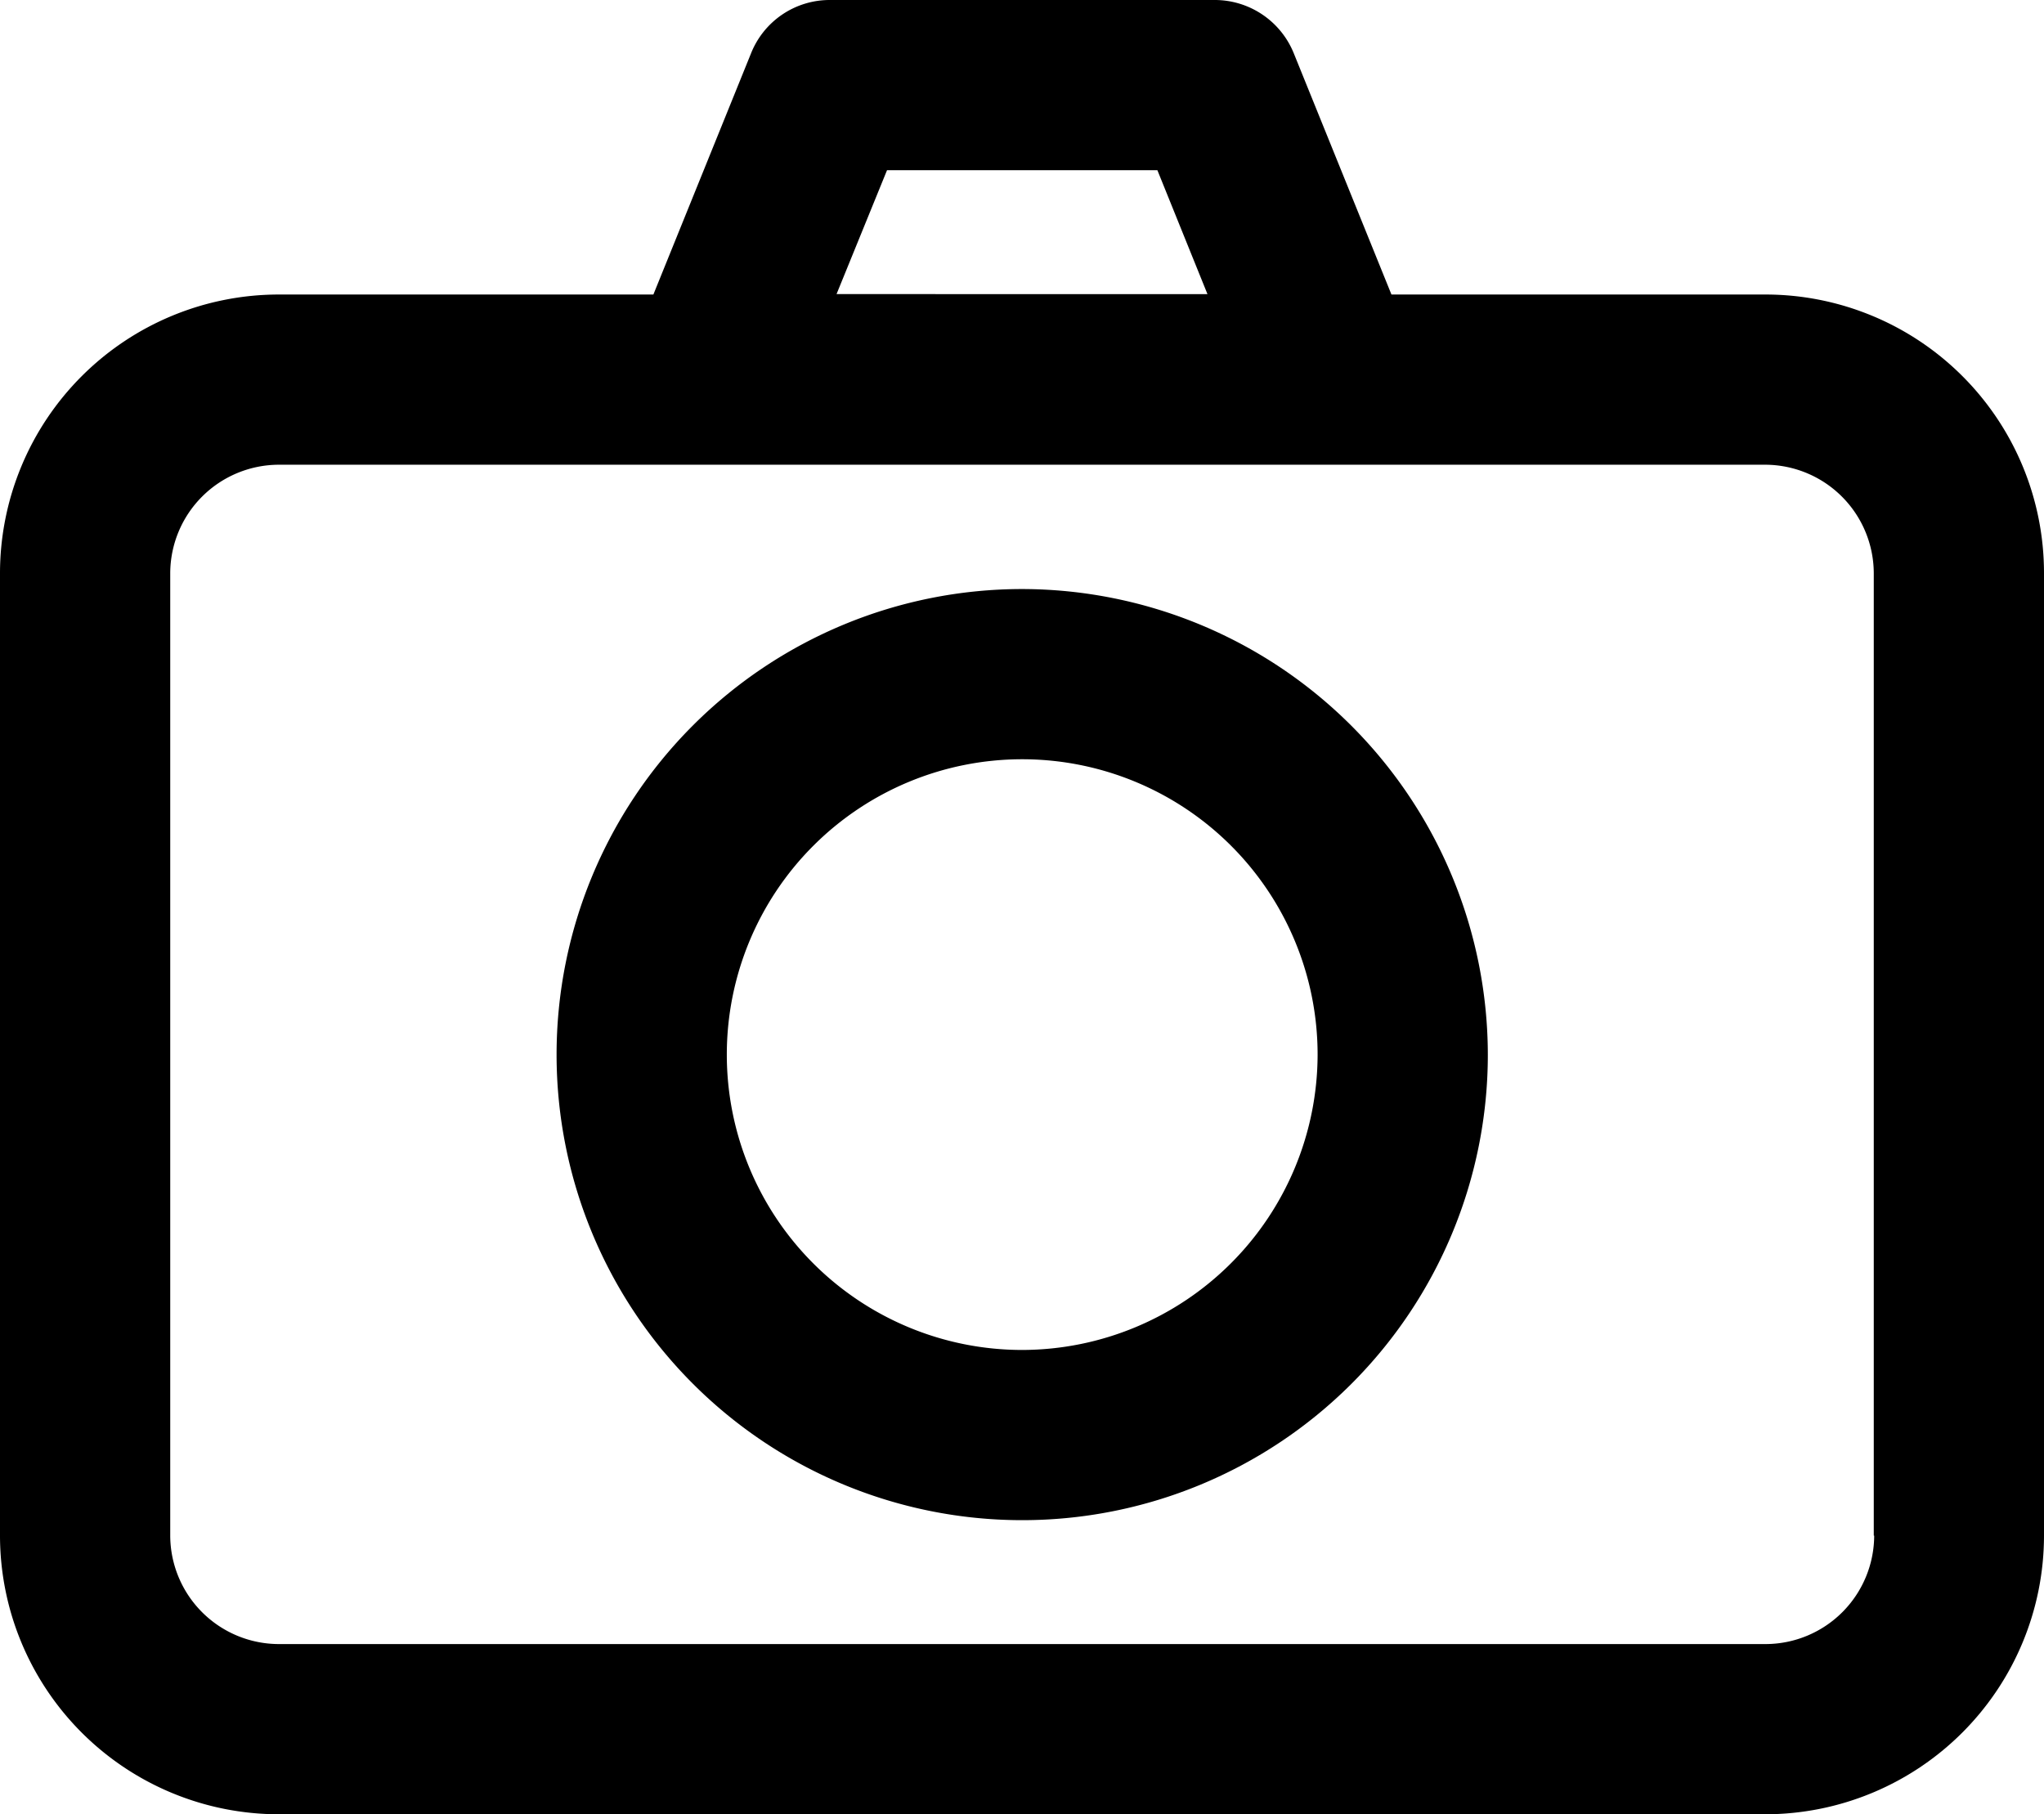
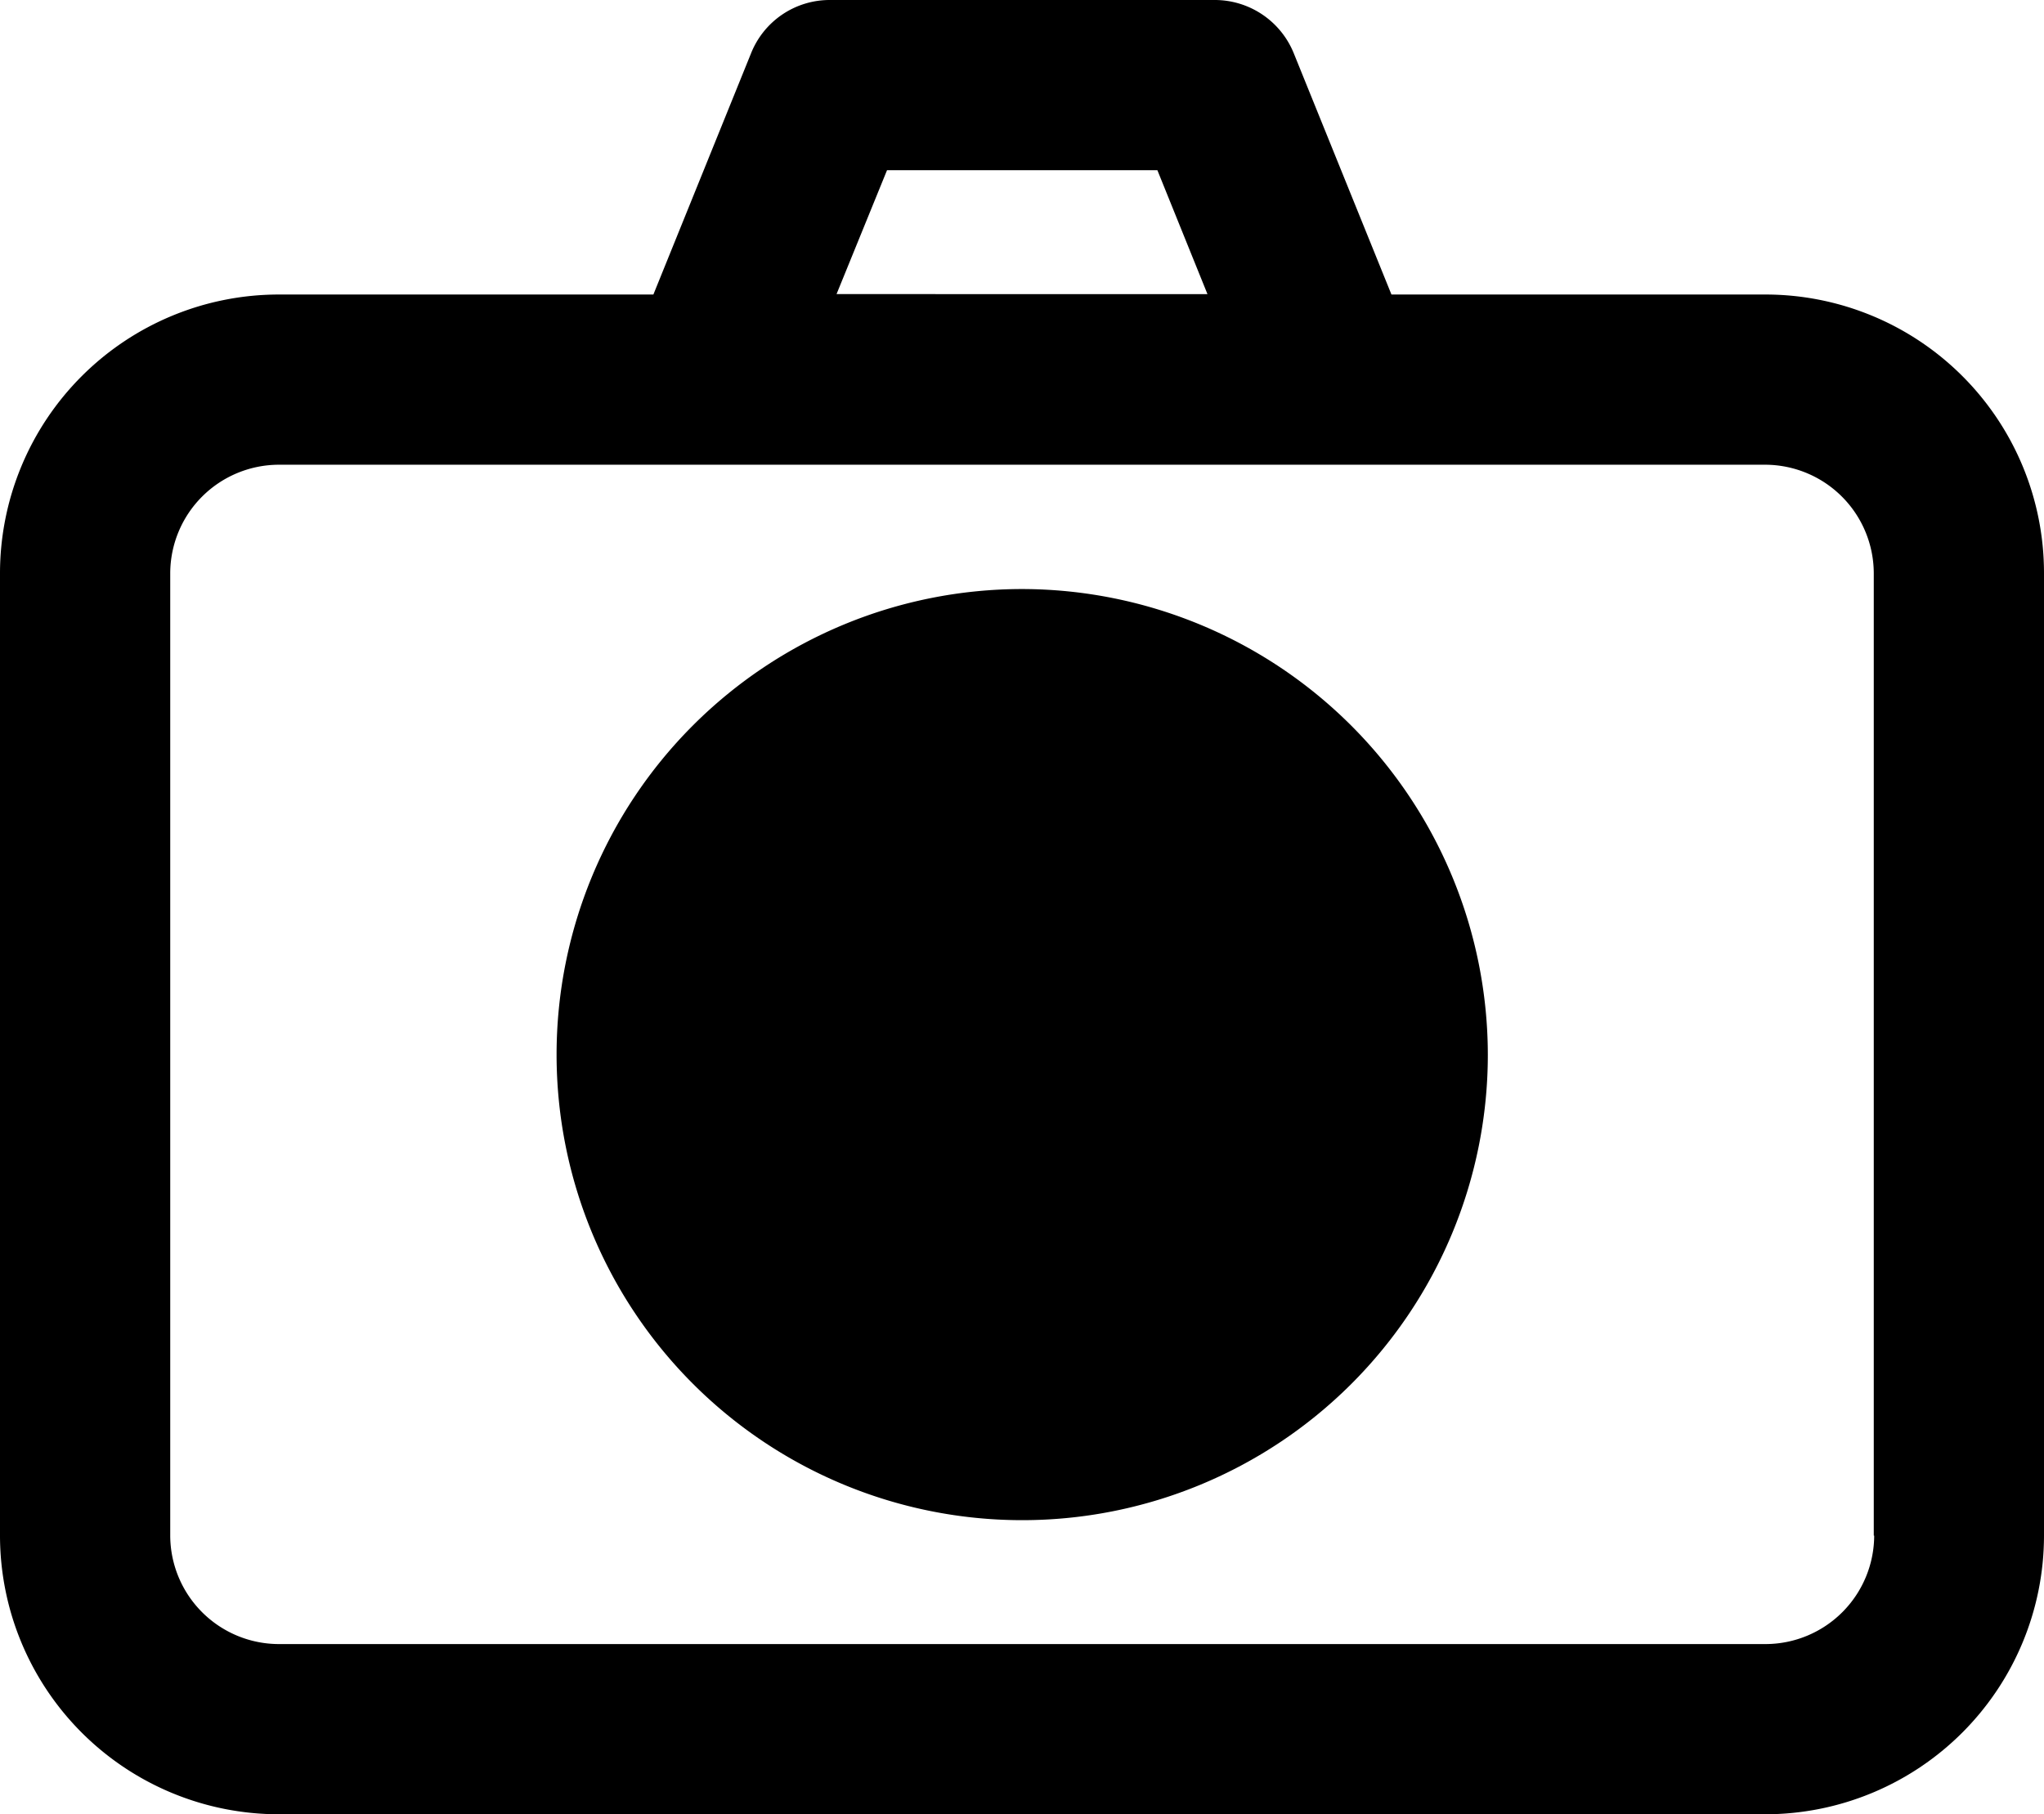
<svg xmlns="http://www.w3.org/2000/svg" viewBox="0 0 489.9 434.9">
  <g id="b439918d-0f6d-468a-94f4-f098a3de7713" data-name="Capa 2">
    <g id="b6cd9512-fd51-4fde-a1e9-1d4c57b08d96" data-name="Capa 1">
-       <path d="M423.2,70.6H333.5L310.1,12.8A20.44,20.44,0,0,0,291.2,0H198.9A20.29,20.29,0,0,0,180,12.8L156.6,70.6H66.8A66.85,66.85,0,0,0,0,137.4V368.1a66.85,66.85,0,0,0,66.8,66.8H423.1a66.85,66.85,0,0,0,66.8-66.8V137.4a66.77,66.77,0,0,0-66.7-66.8ZM212.6,40.8h64.8l12,29.7H200.5l12.1-29.7ZM449.2,368.1a26.08,26.08,0,0,1-26,26H66.8a26.08,26.08,0,0,1-26-26V137.4a26.08,26.08,0,0,1,26-26H423.1a26.08,26.08,0,0,1,26,26V368.1ZM245,141.2A111.6,111.6,0,1,0,356.6,252.8,111.77,111.77,0,0,0,245,141.2Zm0,182.4a70.8,70.8,0,1,1,70.8-70.8A70.93,70.93,0,0,1,245,323.6Z" />
+       <path d="M423.2,70.6H333.5L310.1,12.8A20.44,20.44,0,0,0,291.2,0H198.9A20.29,20.29,0,0,0,180,12.8L156.6,70.6H66.8A66.85,66.85,0,0,0,0,137.4V368.1a66.85,66.85,0,0,0,66.8,66.8H423.1a66.85,66.85,0,0,0,66.8-66.8V137.4a66.77,66.77,0,0,0-66.7-66.8ZM212.6,40.8h64.8l12,29.7H200.5l12.1-29.7ZM449.2,368.1a26.08,26.08,0,0,1-26,26H66.8a26.08,26.08,0,0,1-26-26V137.4a26.08,26.08,0,0,1,26-26H423.1a26.08,26.08,0,0,1,26,26V368.1ZM245,141.2A111.6,111.6,0,1,0,356.6,252.8,111.77,111.77,0,0,0,245,141.2Zm0,182.4A70.93,70.93,0,0,1,245,323.6Z" />
    </g>
  </g>
</svg>